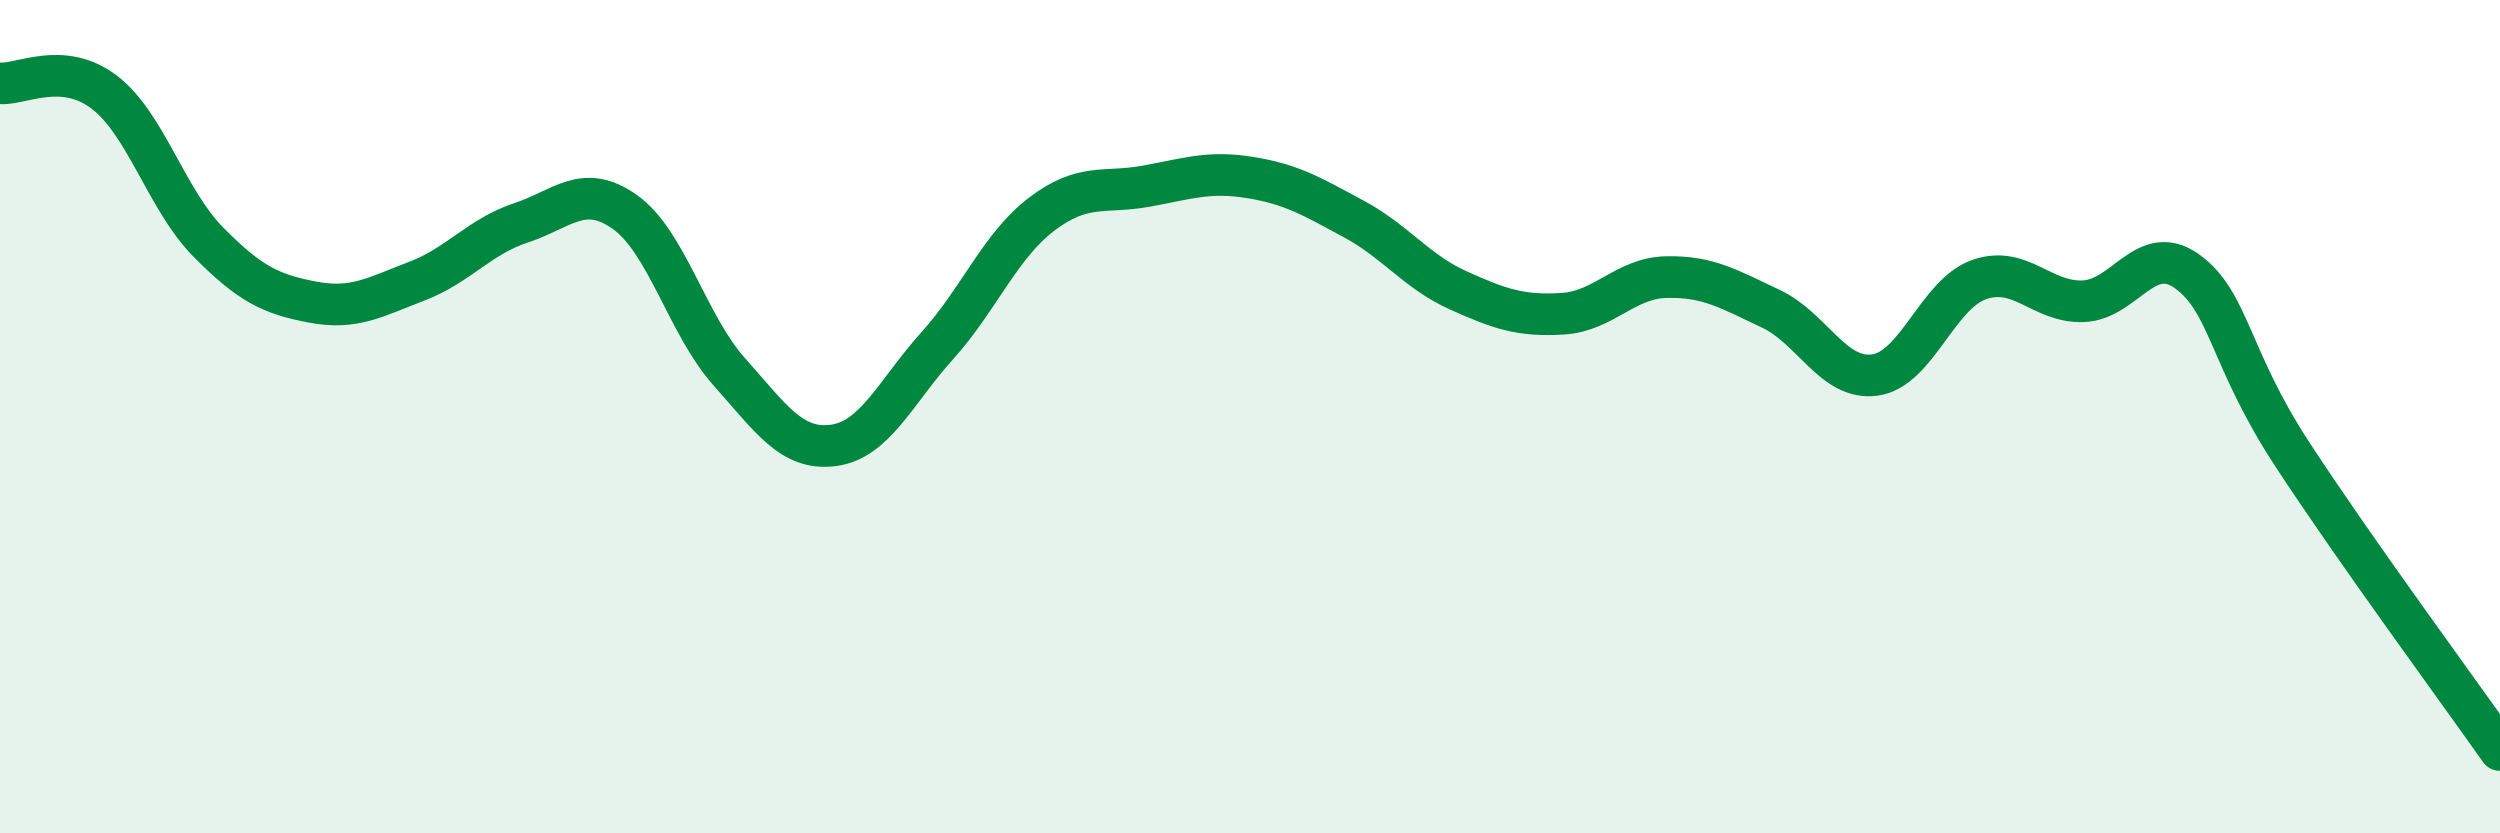
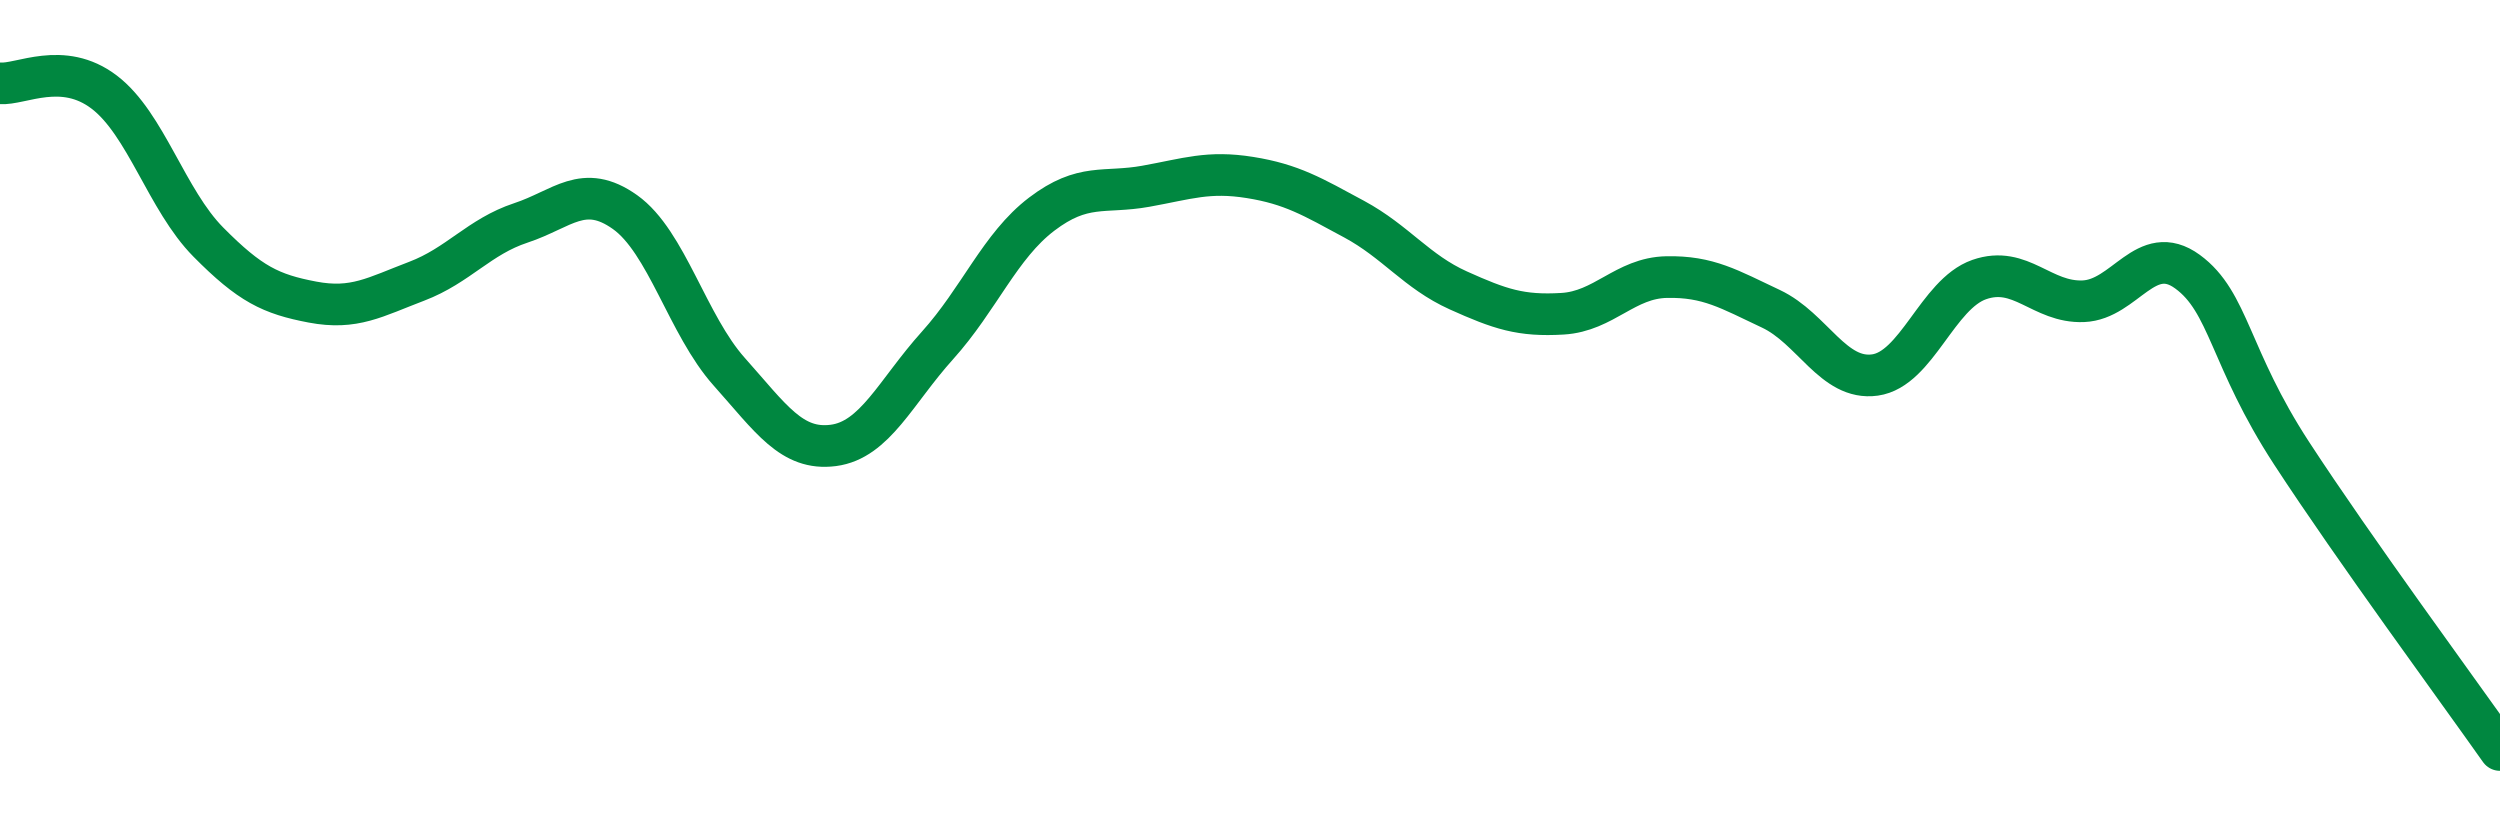
<svg xmlns="http://www.w3.org/2000/svg" width="60" height="20" viewBox="0 0 60 20">
-   <path d="M 0,2 C 0.5,2.04 1.5,1.45 2.5,2.21 C 3.5,2.97 4,4.8 5,5.81 C 6,6.82 6.5,7.06 7.5,7.25 C 8.5,7.44 9,7.13 10,6.75 C 11,6.37 11.5,5.68 12.5,5.35 C 13.5,5.02 14,4.38 15,5.09 C 16,5.8 16.5,7.8 17.5,8.92 C 18.5,10.04 19,10.82 20,10.69 C 21,10.56 21.5,9.4 22.5,8.29 C 23.5,7.18 24,5.9 25,5.14 C 26,4.38 26.5,4.65 27.5,4.47 C 28.5,4.29 29,4.1 30,4.26 C 31,4.42 31.5,4.72 32.5,5.26 C 33.5,5.8 34,6.52 35,6.97 C 36,7.42 36.5,7.59 37.5,7.53 C 38.5,7.47 39,6.67 40,6.65 C 41,6.63 41.5,6.94 42.5,7.41 C 43.5,7.88 44,9.14 45,9 C 46,8.86 46.5,7.06 47.5,6.71 C 48.5,6.36 49,7.27 50,7.23 C 51,7.19 51.5,5.79 52.5,6.52 C 53.5,7.25 53.5,8.58 55,10.88 C 56.5,13.18 59,16.58 60,18L60 20L0 20Z" fill="#008740" opacity="0.1" stroke-linecap="round" stroke-linejoin="round" />
  <path d="M 0,2 C 0.5,2.04 1.5,1.45 2.5,2.21 C 3.5,2.97 4,4.8 5,5.81 C 6,6.82 6.5,7.06 7.5,7.25 C 8.5,7.44 9,7.13 10,6.75 C 11,6.37 11.5,5.68 12.5,5.35 C 13.5,5.02 14,4.38 15,5.09 C 16,5.8 16.5,7.8 17.5,8.92 C 18.5,10.04 19,10.82 20,10.69 C 21,10.56 21.5,9.4 22.5,8.29 C 23.5,7.18 24,5.9 25,5.14 C 26,4.38 26.5,4.65 27.5,4.47 C 28.5,4.29 29,4.1 30,4.26 C 31,4.42 31.5,4.72 32.5,5.26 C 33.5,5.8 34,6.52 35,6.97 C 36,7.42 36.5,7.59 37.5,7.53 C 38.5,7.47 39,6.67 40,6.65 C 41,6.63 41.5,6.94 42.5,7.41 C 43.5,7.88 44,9.14 45,9 C 46,8.86 46.5,7.06 47.5,6.71 C 48.5,6.36 49,7.27 50,7.23 C 51,7.19 51.5,5.79 52.5,6.52 C 53.5,7.25 53.5,8.58 55,10.88 C 56.5,13.18 59,16.58 60,18" stroke="#008740" stroke-width="1" fill="none" stroke-linecap="round" stroke-linejoin="round" />
</svg>